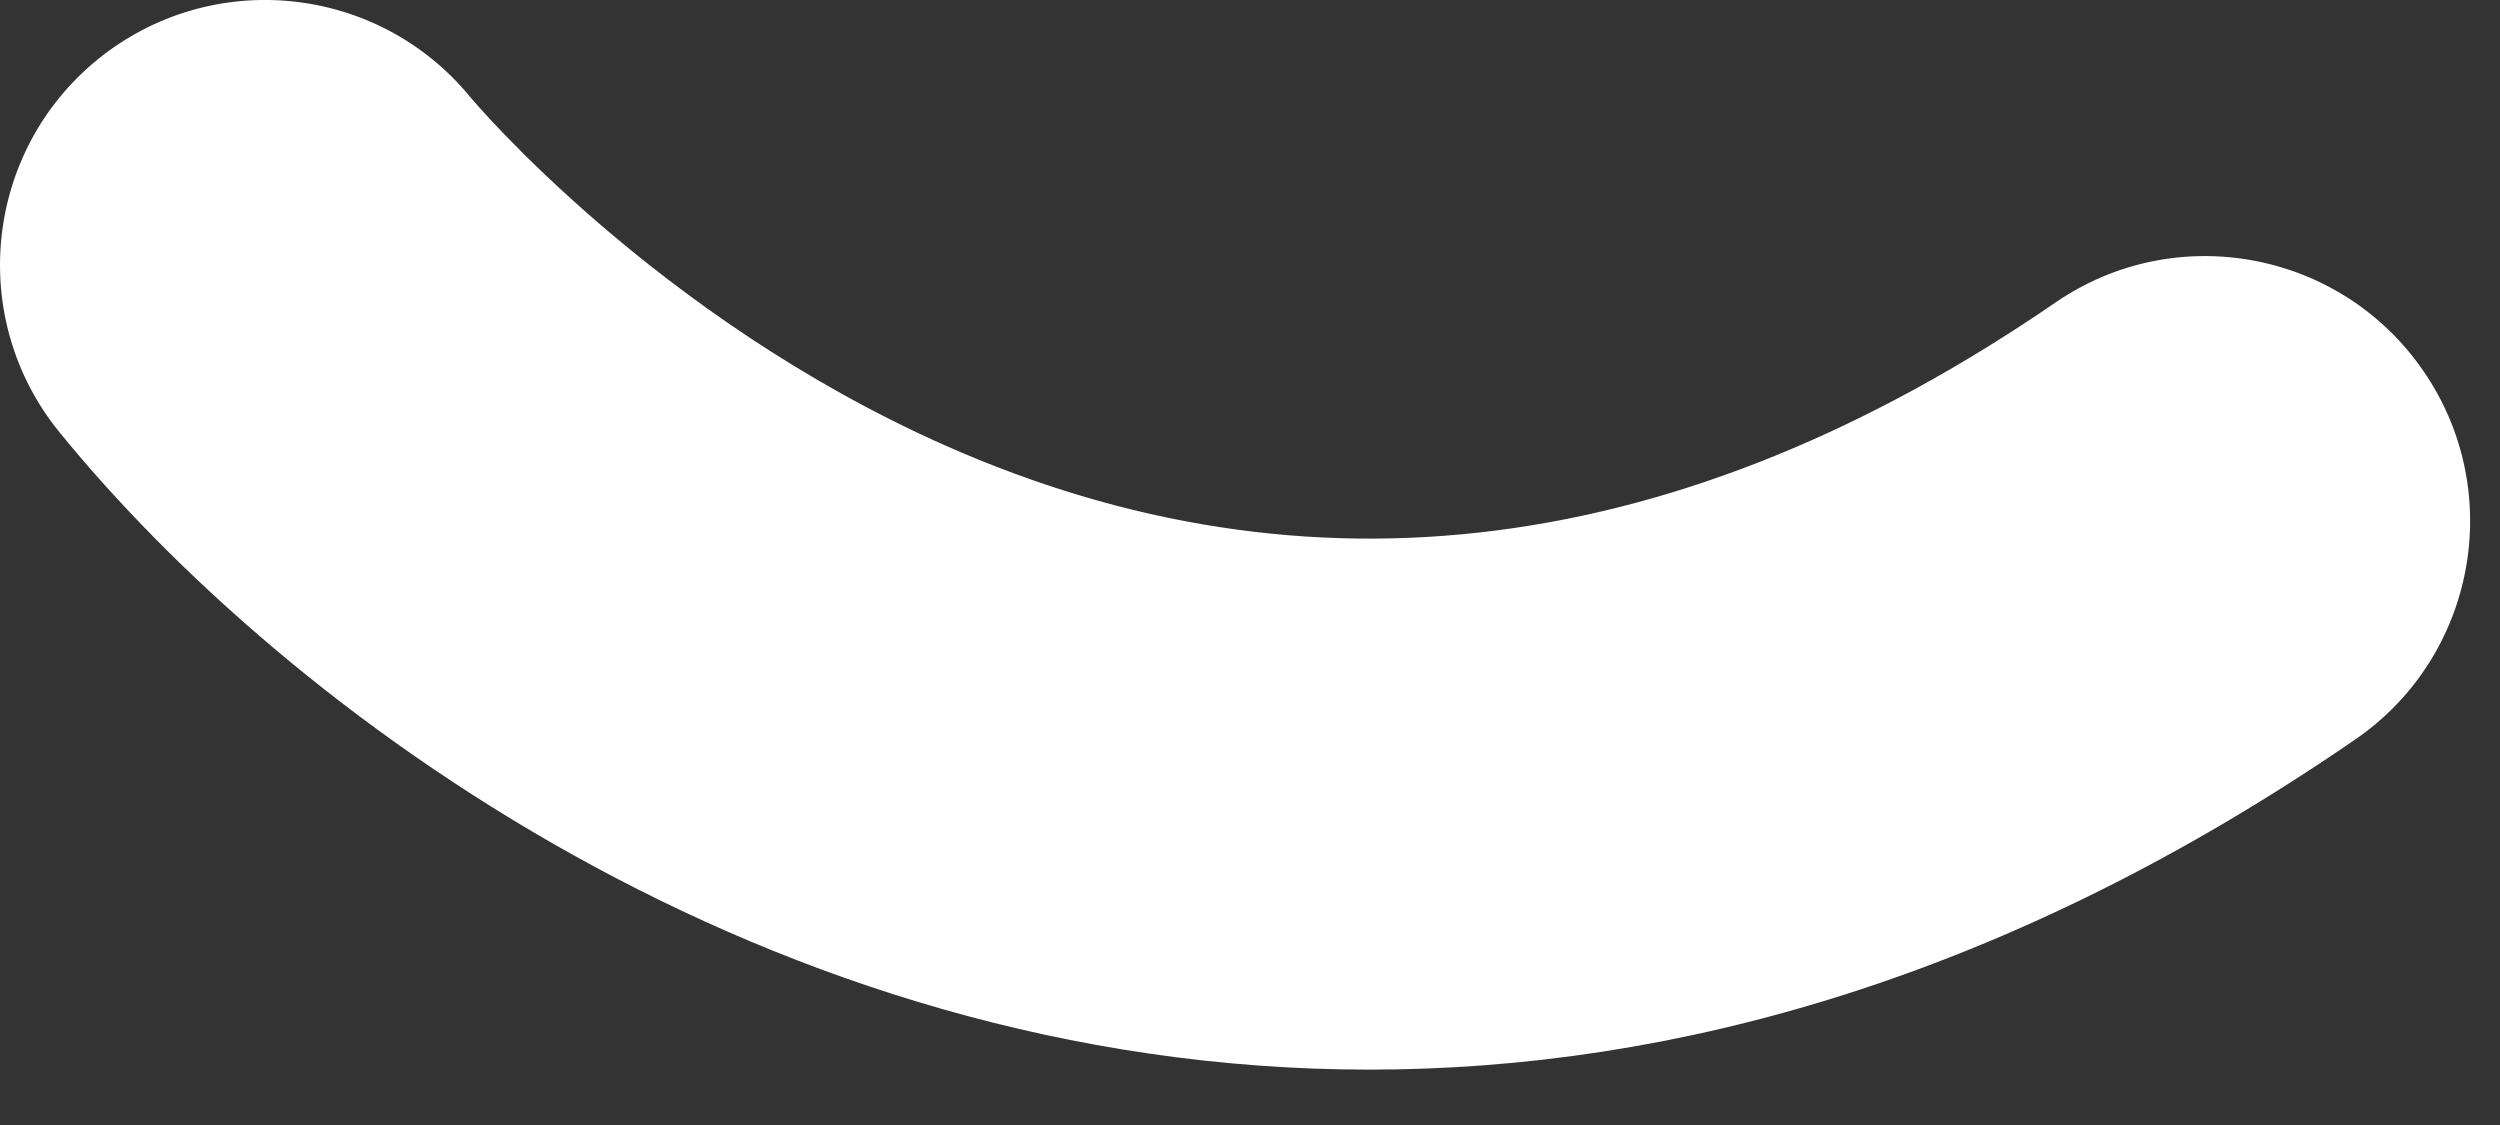
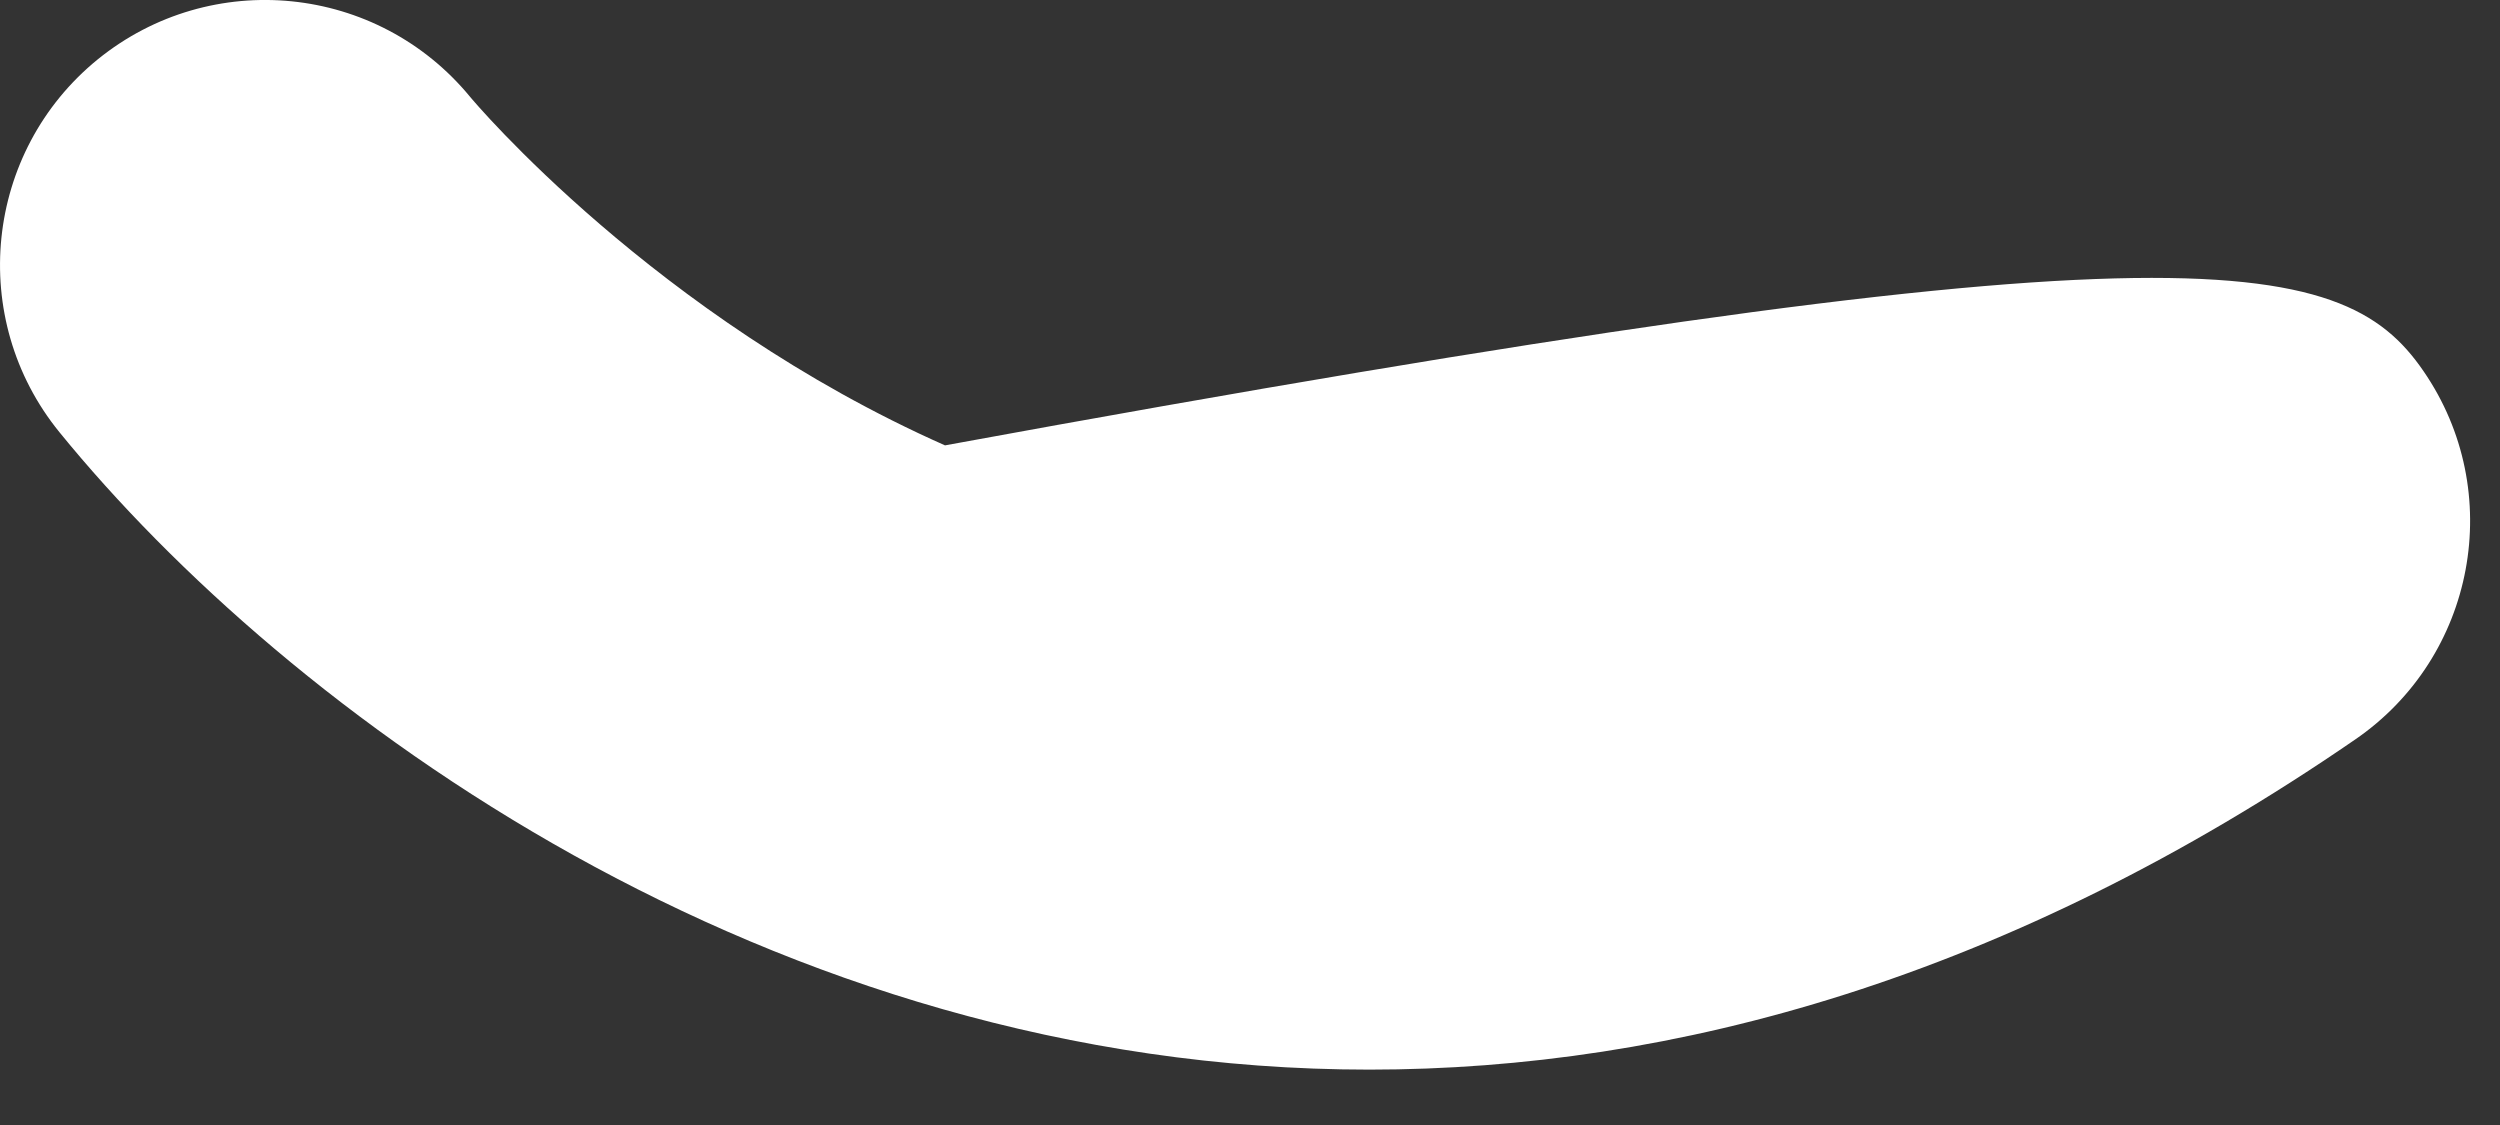
<svg xmlns="http://www.w3.org/2000/svg" fill="none" height="100%" overflow="visible" preserveAspectRatio="none" style="display: block;" viewBox="0 0 20 9" width="100%">
  <rect x="0" y="0" width="20" height="9" fill="#333333" stroke="none" />
-   <path d="M10.956 8.557C6.136 8.557 2.284 5.68 0.475 3.457C-0.263 2.549 -0.126 1.213 0.783 0.474C1.691 -0.261 3.019 -0.127 3.761 0.775C3.786 0.806 5.242 2.535 7.56 3.563C10.469 4.853 13.458 4.468 16.441 2.422C17.405 1.757 18.727 2.005 19.388 2.969C20.052 3.934 19.805 5.256 18.84 5.917C16.059 7.829 13.384 8.557 10.953 8.557H10.956Z" fill="white" id="Vector" />
+   <path d="M10.956 8.557C6.136 8.557 2.284 5.68 0.475 3.457C-0.263 2.549 -0.126 1.213 0.783 0.474C1.691 -0.261 3.019 -0.127 3.761 0.775C3.786 0.806 5.242 2.535 7.56 3.563C17.405 1.757 18.727 2.005 19.388 2.969C20.052 3.934 19.805 5.256 18.84 5.917C16.059 7.829 13.384 8.557 10.953 8.557H10.956Z" fill="white" id="Vector" />
</svg>